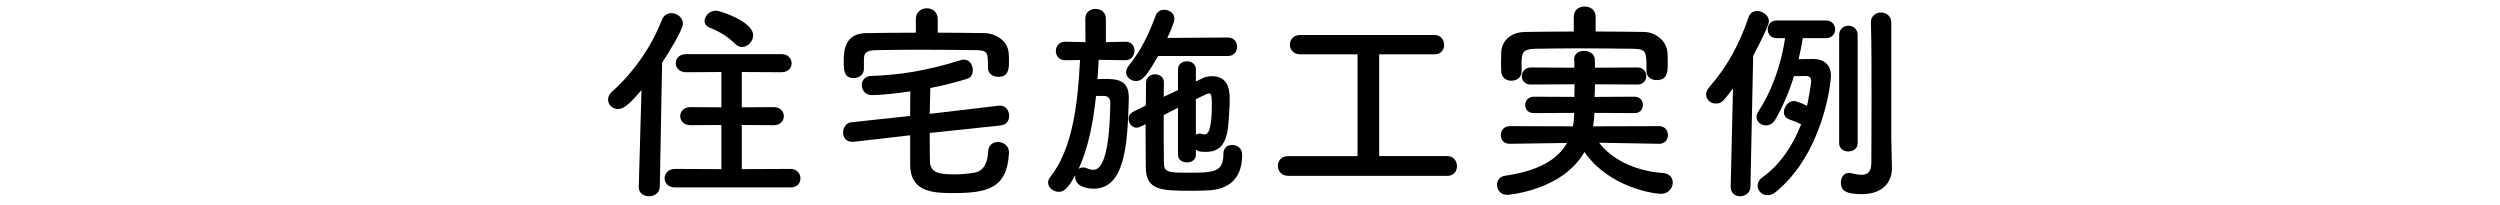
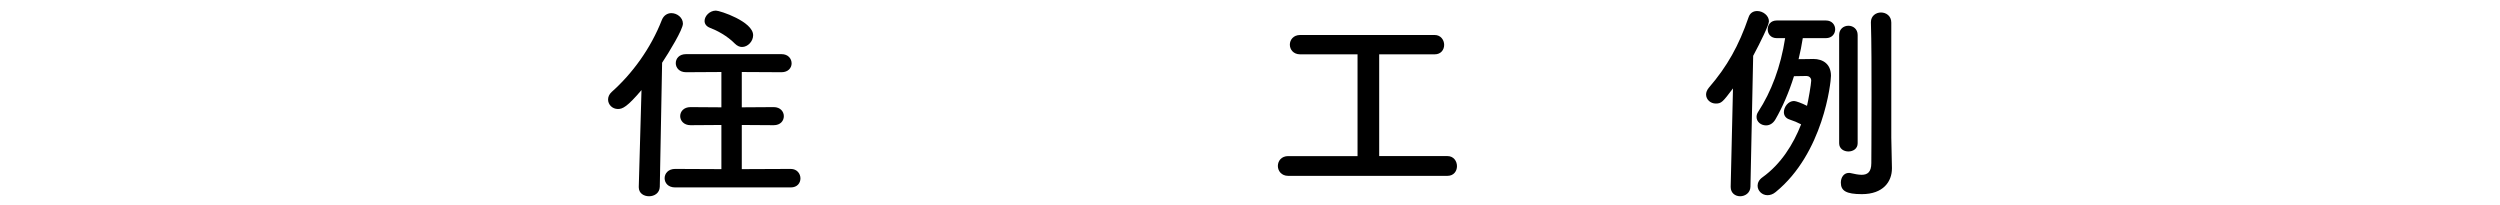
<svg xmlns="http://www.w3.org/2000/svg" version="1.1" id="レイヤー_1" x="0px" y="0px" width="440px" height="36px" viewBox="0 0 440 36" style="enable-background:new 0 0 440 36;" xml:space="preserve">
  <g>
    <path d="M112.904,15.854c-2.516,2.96-3.33,3.33-4.144,3.33c-0.999,0-1.739-0.777-1.739-1.665c0-0.444,0.185-0.925,0.629-1.332   c3.626-3.219,6.883-7.66,8.844-12.692c0.333-0.814,0.999-1.184,1.665-1.184c0.999,0,2.035,0.777,2.035,1.85   c0,1.036-2.442,5.032-3.663,6.882l-0.408,21.832c-0.037,1.11-0.962,1.665-1.887,1.665c-0.925,0-1.813-0.518-1.813-1.591   c0-0.037,0-0.037,0-0.074L112.904,15.854z M118.824,32.986c-1.258,0-1.85-0.814-1.85-1.628s0.629-1.628,1.85-1.628l8.141,0.037   v-7.771l-5.439,0.037c-1.184,0-1.813-0.814-1.813-1.591c0-0.814,0.629-1.591,1.813-1.591l5.439,0.037v-6.216l-6.216,0.037   c-1.221,0-1.813-0.814-1.813-1.591c0-0.814,0.592-1.591,1.813-1.591h16.799c1.184,0,1.776,0.814,1.776,1.628   c0,0.777-0.592,1.554-1.776,1.554l-6.994-0.037v6.216l5.625-0.037c1.184,0,1.776,0.814,1.776,1.591   c0,0.814-0.592,1.591-1.776,1.591l-5.625-0.037v7.771l8.622-0.037c1.11,0,1.702,0.851,1.702,1.665s-0.555,1.591-1.702,1.591   H118.824z M129.333,7.676c-1.332-1.369-3.182-2.331-4.366-2.775c-0.666-0.259-0.962-0.703-0.962-1.221   c0-0.851,0.888-1.813,1.998-1.813c0.703,0,6.549,1.924,6.549,4.33c0,1.073-0.925,2.072-1.961,2.072   C130.184,8.269,129.74,8.083,129.333,7.676z" />
-     <path d="M163.632,23.402c0,1.665,0,3.367,0.037,5.106c0.074,2.072,2.109,2.183,4.403,2.183c1.11,0,2.183-0.111,3.404-0.296   c1.776-0.259,2.368-1.998,2.442-3.737c0.074-1.147,0.851-1.665,1.702-1.665c0.962,0,1.961,0.666,1.961,1.776   c0,0.037,0,0.074,0,0.111c-0.296,6.327-3.849,7.104-9.88,7.104c-3.552,0-7.438-0.222-7.512-4.885V23.81l-9.954,1.147   c-0.111,0-0.185,0-0.296,0c-1.036,0-1.554-0.814-1.554-1.628c0-0.851,0.481-1.702,1.48-1.813l10.323-1.11   c0-1.443,0-2.849,0.037-4.33c-2.109,0.333-5.143,0.666-6.809,0.666c-1.11,0-1.739-0.888-1.739-1.776   c0-0.777,0.518-1.554,1.591-1.591c4.958-0.185,9.621-0.851,15.763-2.775c0.222-0.074,0.407-0.111,0.592-0.111   c1.036,0,1.591,0.962,1.591,1.851c0,0.666-0.296,1.332-0.962,1.517c-1.887,0.592-4.181,1.184-6.513,1.628   c-0.037,1.554-0.074,3.034-0.111,4.551l12.211-1.443c0.074,0,0.148,0,0.222,0c0.999,0,1.554,0.925,1.554,1.813   c0,0.777-0.444,1.554-1.443,1.665L163.632,23.402z M165.038,5.752c2.738,0,5.476,0.037,8.177,0.074   c1.999,0.037,4.255,1.295,4.33,3.737c0.037,0.444,0.037,0.851,0.037,1.295c0,1.48-0.185,2.664-1.887,2.664   c-0.925,0-1.813-0.555-1.813-1.554c0-0.037,0-0.037,0-0.074c0-2.553,0-3.034-1.999-3.071c-2.96-0.037-6.475-0.074-9.879-0.074   c-2.812,0-5.55,0.037-7.808,0.074c-1.998,0.037-2.109,0.666-2.146,1.628v1.628v0.037c0,1.036-0.888,1.628-1.776,1.628   c-1.739,0-1.776-1.369-1.776-2.96c0-1.739,0.111-4.921,3.959-4.958c2.886-0.037,5.81-0.074,8.733-0.074V3.347   c0-1.258,0.962-1.887,1.924-1.887c0.962,0,1.924,0.629,1.924,1.887C165.038,3.347,165.038,5.752,165.038,5.752z" />
-     <path d="M198.042,10.6l-4.663-0.074c-0.073,1.11-0.147,2.257-0.222,3.404c0.444-0.037,0.888-0.037,1.332-0.037   c2.221,0,4.182,0.222,4.182,3.293c0,0.074,0,0.148,0,0.222c-0.223,7.622-0.556,15.8-6.18,15.8c-0.555,0-3.256-0.111-3.256-2.109   c0-0.074,0-0.148,0-0.222c-1.036,1.813-1.739,2.886-2.887,2.886c-0.962,0-1.887-0.74-1.887-1.628c0-0.333,0.11-0.629,0.37-0.962   c4.033-5.032,4.884-13.321,5.254-20.61l-2.59,0.037h-0.037c-1.073,0-1.628-0.814-1.628-1.628s0.555-1.628,1.628-1.628h0.037   l3.552,0.074l-0.037-4.145c0-1.147,0.889-1.702,1.813-1.702c0.888,0,1.813,0.555,1.813,1.702v4.145l3.441-0.074h0.036   c1.073,0,1.555,0.777,1.555,1.591c0,0.814-0.555,1.665-1.591,1.665H198.042z M192.899,16.89c-0.481,4.551-1.332,9.14-3.071,12.84   c0.185-0.148,0.481-0.259,0.814-0.259c0.185,0,0.443,0.037,0.666,0.148c0.406,0.185,0.739,0.259,1.072,0.259   c0.703,0,2.887-0.074,3.034-11.804c0-0.777-0.406-1.147-0.999-1.184C194.415,16.89,194.415,16.89,192.899,16.89z M203.815,9.859   c-1.925,3.367-2.701,4.403-3.886,4.403c-0.888,0-1.739-0.666-1.739-1.554c0-0.333,0.148-0.74,0.444-1.11   c2.183-2.701,3.626-5.735,4.736-8.807c0.259-0.74,0.888-1.073,1.517-1.073c0.926,0,1.813,0.629,1.813,1.591   c0,0.703-1.11,3.071-1.258,3.367l10.693-0.074c1.073,0,1.591,0.814,1.591,1.628s-0.518,1.628-1.591,1.628L203.815,9.859   L203.815,9.859z M210.475,27.25c0,0.888-0.777,1.332-1.554,1.332c-0.814,0-1.592-0.444-1.592-1.332v-8.289   c-0.851,0.444-1.702,0.888-2.516,1.295c0,3.145,0,6.327,0.037,8.474c0,1.591,0.888,1.665,4.07,1.665c4.625,0,6.401,0,6.401-3.331   c0-1.073,0.739-1.554,1.517-1.554c0.519,0,1.776,0.222,1.776,1.813c0,3.515-1.739,5.735-5.365,6.143   c-0.852,0.074-2.221,0.111-3.627,0.111c-5.328,0-7.881-0.111-7.955-4.033c-0.037-2.442-0.037-5.069-0.037-7.697l-0.888,0.444   c-0.26,0.111-0.481,0.185-0.703,0.185c-0.814,0-1.406-0.777-1.406-1.554c0-0.481,0.222-0.962,0.814-1.258l2.22-1.11   c0-1.369,0.037-2.665,0.037-3.959c0-1.036,0.813-1.517,1.591-1.517s1.555,0.481,1.555,1.443v0.037c0,0.777-0.037,1.628-0.037,2.479   l2.516-1.184v-3.626c0-0.962,0.777-1.443,1.592-1.443c0.776,0,1.554,0.481,1.554,1.443v2.109l1.073-0.518   c0.555-0.296,1.184-0.407,1.776-0.407c3.034,0,3.107,2.775,3.107,4.033c0,1.48-0.147,3.256-0.259,4.625   c-0.333,3.478-1.665,4.662-3.959,4.662c-1.036,0-1.332-0.074-1.739-0.407v0.926H210.475z M210.475,23.735   c0.185-0.148,0.37-0.222,0.629-0.222c0.074,0,0.222,0,0.333,0.037c0.222,0.074,0.407,0.111,0.592,0.111   c0.37,0,1.259-0.185,1.259-5.254c0-1.85-0.186-1.961-0.556-1.961c-0.11,0-0.222,0.037-0.37,0.111   c-0.48,0.222-1.109,0.518-1.887,0.888V23.735z" />
    <path d="M226.716,30.951c-1.185,0-1.813-0.888-1.813-1.739c0-0.888,0.629-1.739,1.813-1.739h12.211V9.563h-10.102   c-1.185,0-1.813-0.851-1.813-1.702s0.629-1.702,1.813-1.702h23.682c1.072,0,1.665,0.888,1.665,1.739s-0.556,1.665-1.665,1.665   h-9.77v17.909h12.026c1.073,0,1.665,0.888,1.665,1.776c0,0.851-0.555,1.702-1.665,1.702L226.716,30.951L226.716,30.951z" />
    <path d="M304.599,32.875l0.407-17.317c-1.813,2.405-2.035,2.665-3.034,2.665c-0.926,0-1.702-0.703-1.702-1.591   c0-0.37,0.147-0.777,0.48-1.184c3.257-3.774,5.292-7.438,6.994-12.396c0.259-0.814,0.888-1.11,1.517-1.11   c0.999,0,2.072,0.777,2.072,1.813c0,0.629-1.48,3.664-2.775,6.068l-0.48,23.053c-0.037,1.073-0.926,1.665-1.813,1.665   c-0.852,0-1.665-0.555-1.665-1.628v-0.038H304.599z M317.29,6.714c-0.185,1.221-0.443,2.479-0.74,3.7   c1.296,0,2.479-0.037,2.591-0.037c1.739,0,3.108,0.925,3.108,2.96c0,1.184-1.332,13.617-9.732,20.462   c-0.48,0.407-0.999,0.555-1.442,0.555c-0.962,0-1.739-0.777-1.739-1.665c0-0.481,0.222-1.036,0.851-1.48   c3.257-2.331,5.439-5.81,6.809-9.325c-0.629-0.333-1.258-0.592-2.035-0.851c-0.703-0.222-0.999-0.74-0.999-1.295   c0-0.925,0.777-1.961,1.776-1.961c0.333,0,1.369,0.37,2.294,0.851c0.222-0.888,0.74-3.885,0.74-4.44s-0.444-0.814-0.814-0.814   c0,0-1.258,0.037-2.22,0.037c-0.888,2.849-2.035,5.477-3.256,7.585c-0.444,0.777-1.073,1.073-1.666,1.073   c-0.888,0-1.665-0.629-1.665-1.48c0-0.296,0.074-0.592,0.296-0.925c2.295-3.515,3.96-7.918,4.736-12.951h-1.479   c-1.073,0-1.591-0.777-1.591-1.554s0.518-1.554,1.591-1.554h8.658c1.073,0,1.628,0.777,1.628,1.554s-0.555,1.554-1.628,1.554   h-4.072V6.714z M323.691,6.159c0-1.073,0.814-1.628,1.629-1.628c0.813,0,1.628,0.555,1.628,1.628v19.056   c0,0.962-0.814,1.443-1.628,1.443c-0.814,0-1.629-0.481-1.629-1.443V6.159z M332.868,24.253c0,0.592,0.074,3.959,0.111,5.254   c0,0.037,0,0.111,0,0.148c0,2.294-1.518,4.514-5.291,4.514c-2.775,0-3.7-0.592-3.7-2.035c0-0.888,0.518-1.702,1.405-1.702   c0.111,0,0.223,0,0.333,0.037c0.666,0.148,1.332,0.296,1.925,0.296c0.999,0,1.702-0.444,1.702-2.072c0,0,0.037-5.402,0.037-11.582   c0-4.625,0-9.658-0.111-13.136c0-0.037,0-0.037,0-0.074c0-1.11,0.888-1.702,1.776-1.702s1.812,0.592,1.812,1.776v20.278H332.868z" />
    <g>
-       <path d="M292.003,25.307l-10.546-0.185c1.887,2.59,5.92,4.958,11.212,5.328c1.184,0.074,1.739,0.852,1.739,1.665    c0,0.962-0.74,1.998-2.072,1.998c-1.222,0-9.14-1.109-13.47-7.363c-3.922,6.846-13.543,7.549-13.579,7.549    c-1.185,0-1.813-0.889-1.813-1.776c0-0.74,0.444-1.443,1.406-1.591c5.994-0.852,9.324-2.924,10.916-5.772l-10.065,0.147h-0.037    c-1.036,0-1.554-0.739-1.554-1.517s0.555-1.591,1.591-1.591l11.101,0.036c0.148-0.776,0.223-1.554,0.223-2.368l-7.104,0.037    c-1.036,0-1.518-0.703-1.518-1.406c0-0.74,0.519-1.479,1.518-1.479l7.142,0.037c0-0.74,0.037-1.48,0.037-2.22l-7.697,0.037    c-1.072,0-1.591-0.703-1.591-1.443c0-0.777,0.555-1.554,1.591-1.554l7.66,0.037c0-0.481,0-0.962-0.037-1.443    c0-0.037,0-0.037,0-0.074c0-0.962,0.851-1.443,1.739-1.443c0.925,0,1.85,0.518,1.887,1.48c0.037,0.481,0.037,0.962,0.037,1.48    l7.512-0.037c0.999,0,1.517,0.74,1.517,1.517c0,0.74-0.518,1.48-1.517,1.48l-7.512-0.037c0,0.74-0.037,1.517-0.074,2.22    l7.067-0.037c0.962,0,1.443,0.74,1.443,1.443c0,0.739-0.481,1.442-1.443,1.442l-7.104-0.037c0,0.814-0.11,1.628-0.222,2.368    l11.619-0.036c1.036,0,1.554,0.776,1.554,1.591c0,0.74-0.518,1.517-1.517,1.517H292.003z M280.829,5.548    c2.886,0,5.735,0.037,8.547,0.074c1.998,0.037,4.033,1.591,4.107,3.737c0.037,0.555,0.037,1.221,0.037,1.85    c0,1.332,0,2.886-1.961,2.886c-0.888,0-1.776-0.518-1.776-1.554c0-0.037,0-0.037,0-0.074c0-3.479-0.037-3.812-2.331-3.885    c-2.923-0.037-6.327-0.074-9.62-0.074c-2.701,0-5.329,0.037-7.586,0.074c-2.035,0.037-2.331,0.555-2.442,1.924c0,0,0,0,0,2.072    v0.037c0,1.036-0.925,1.591-1.812,1.591c-0.889,0-1.739-0.518-1.776-1.665c0-0.481-0.037-1.036-0.037-1.591    c0-0.592,0.037-1.184,0.037-1.776c0.074-1.739,1.406-3.515,4.255-3.552c2.812-0.037,5.661-0.074,8.511-0.074V2.921    c0-1.184,0.962-1.776,1.924-1.776c0.963,0,1.925,0.592,1.925,1.776V5.548z" />
-     </g>
+       </g>
  </g>
</svg>